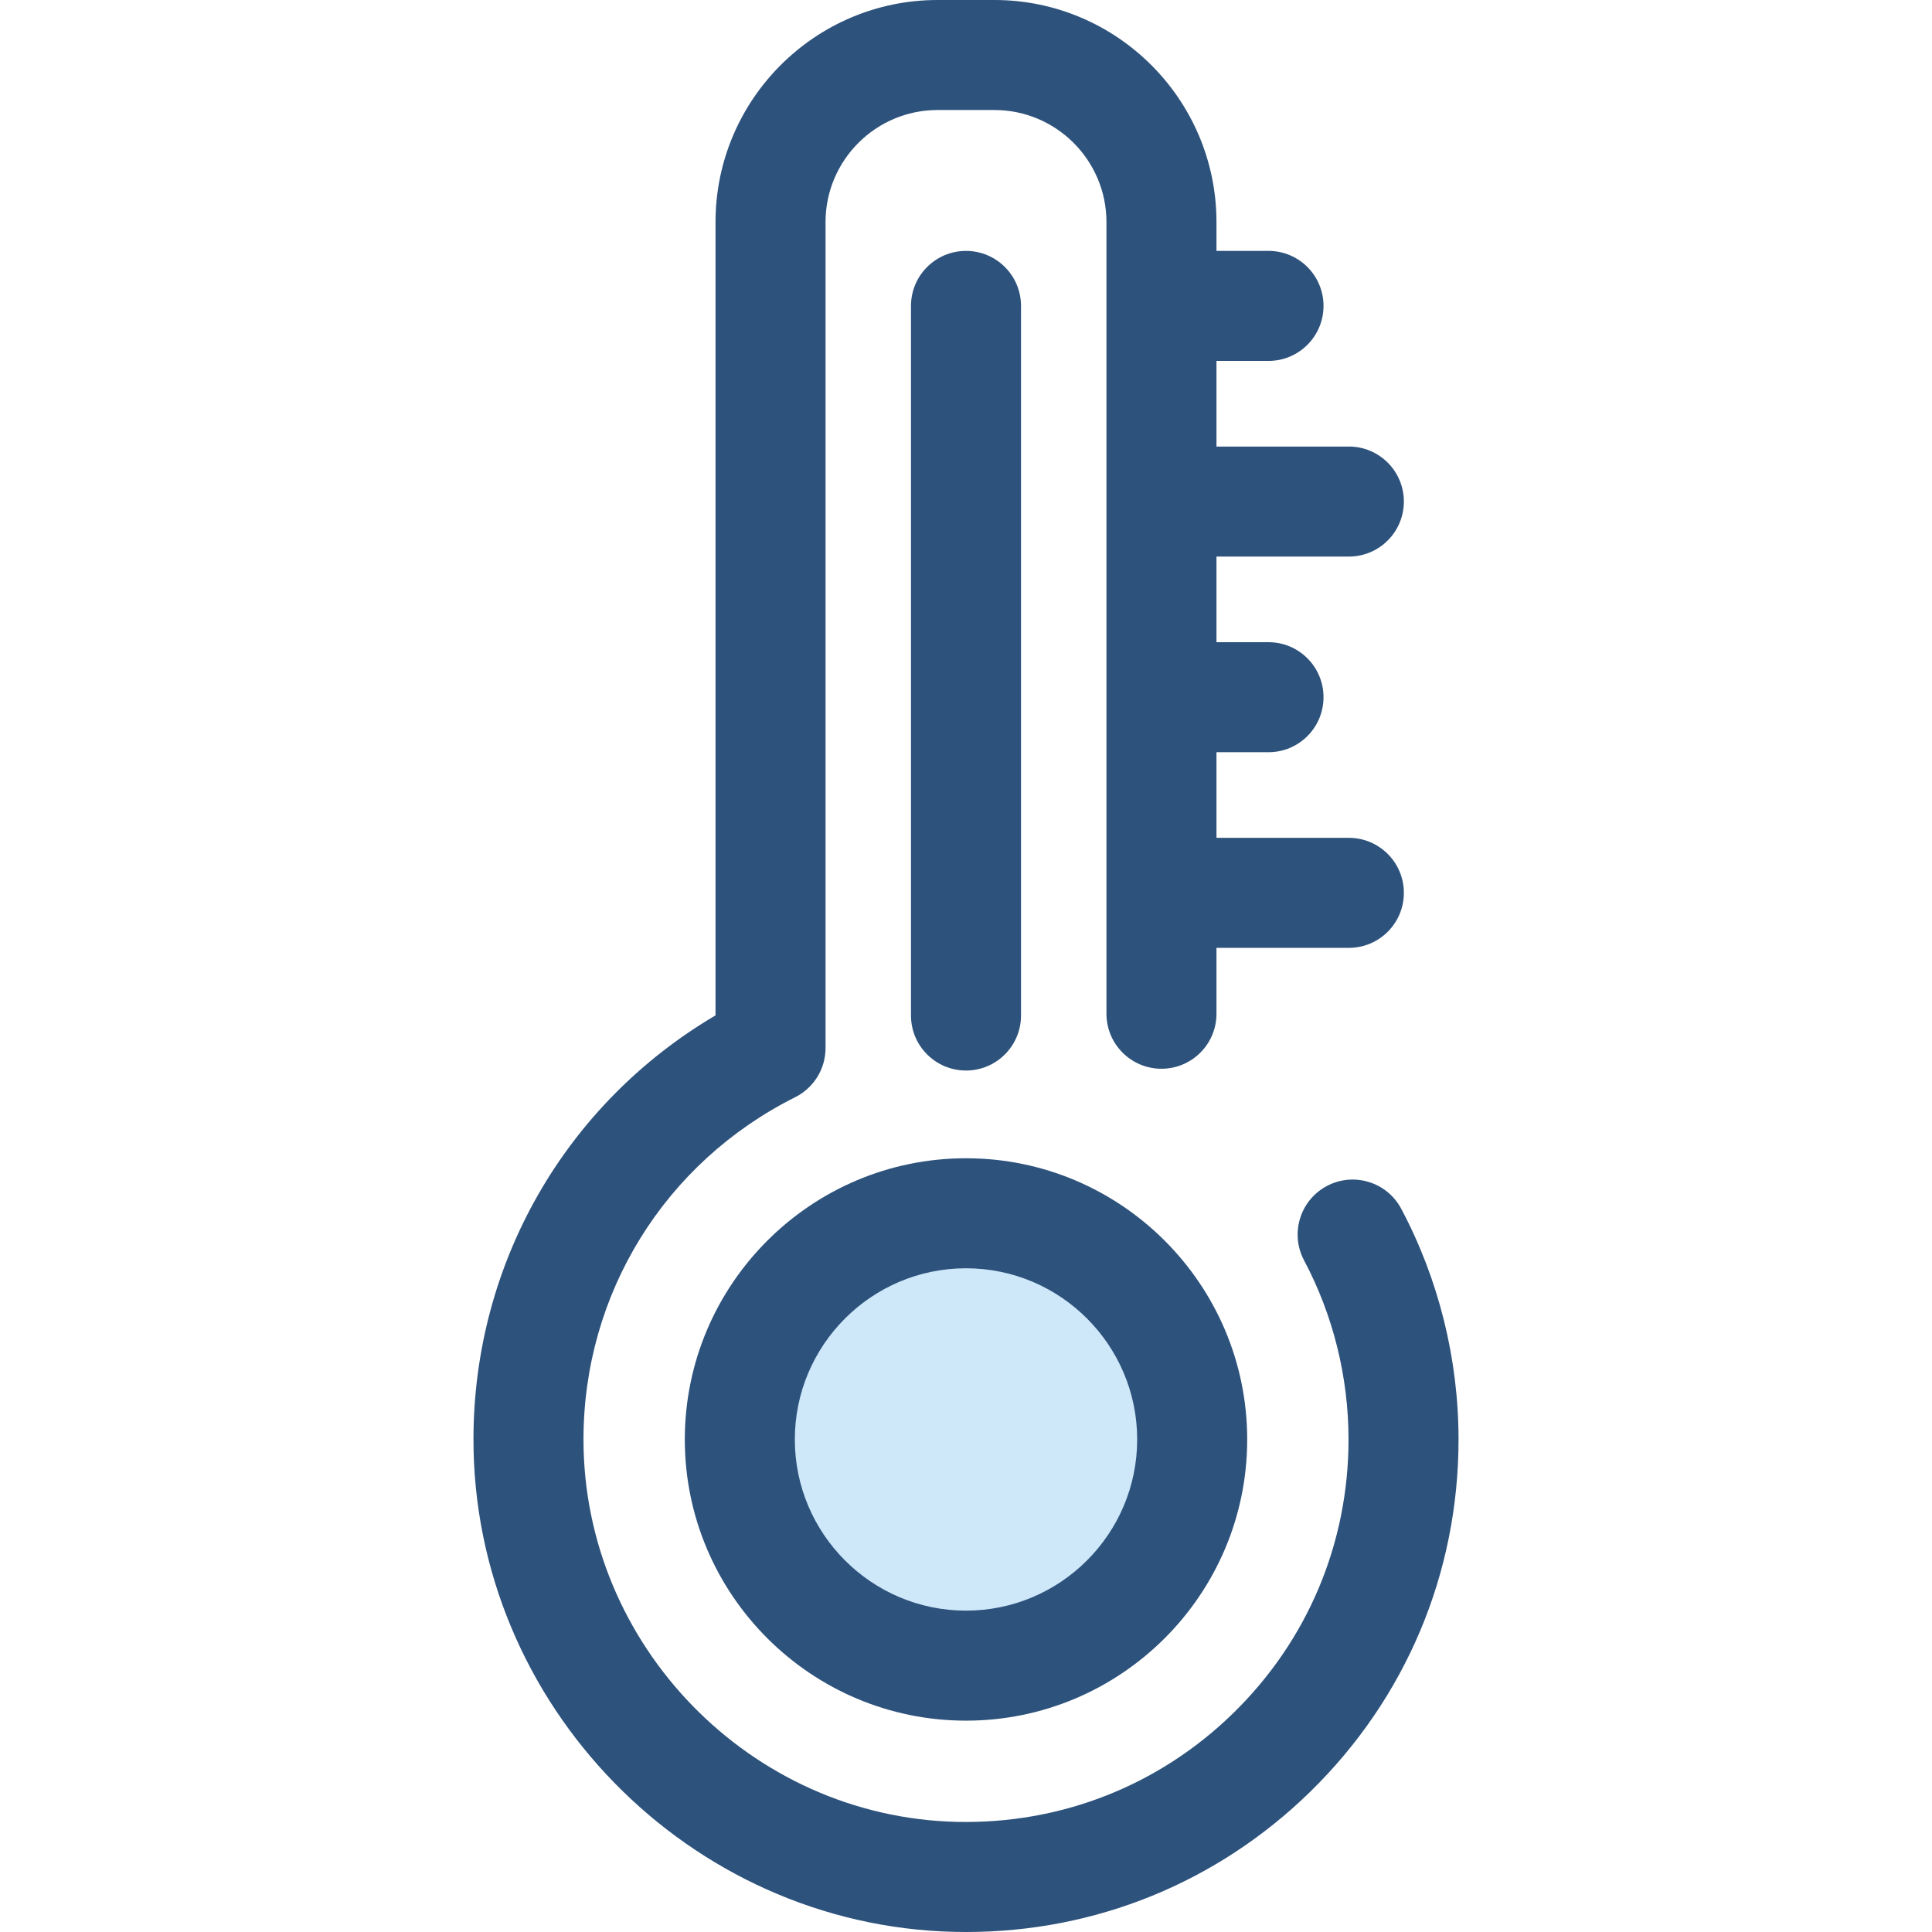
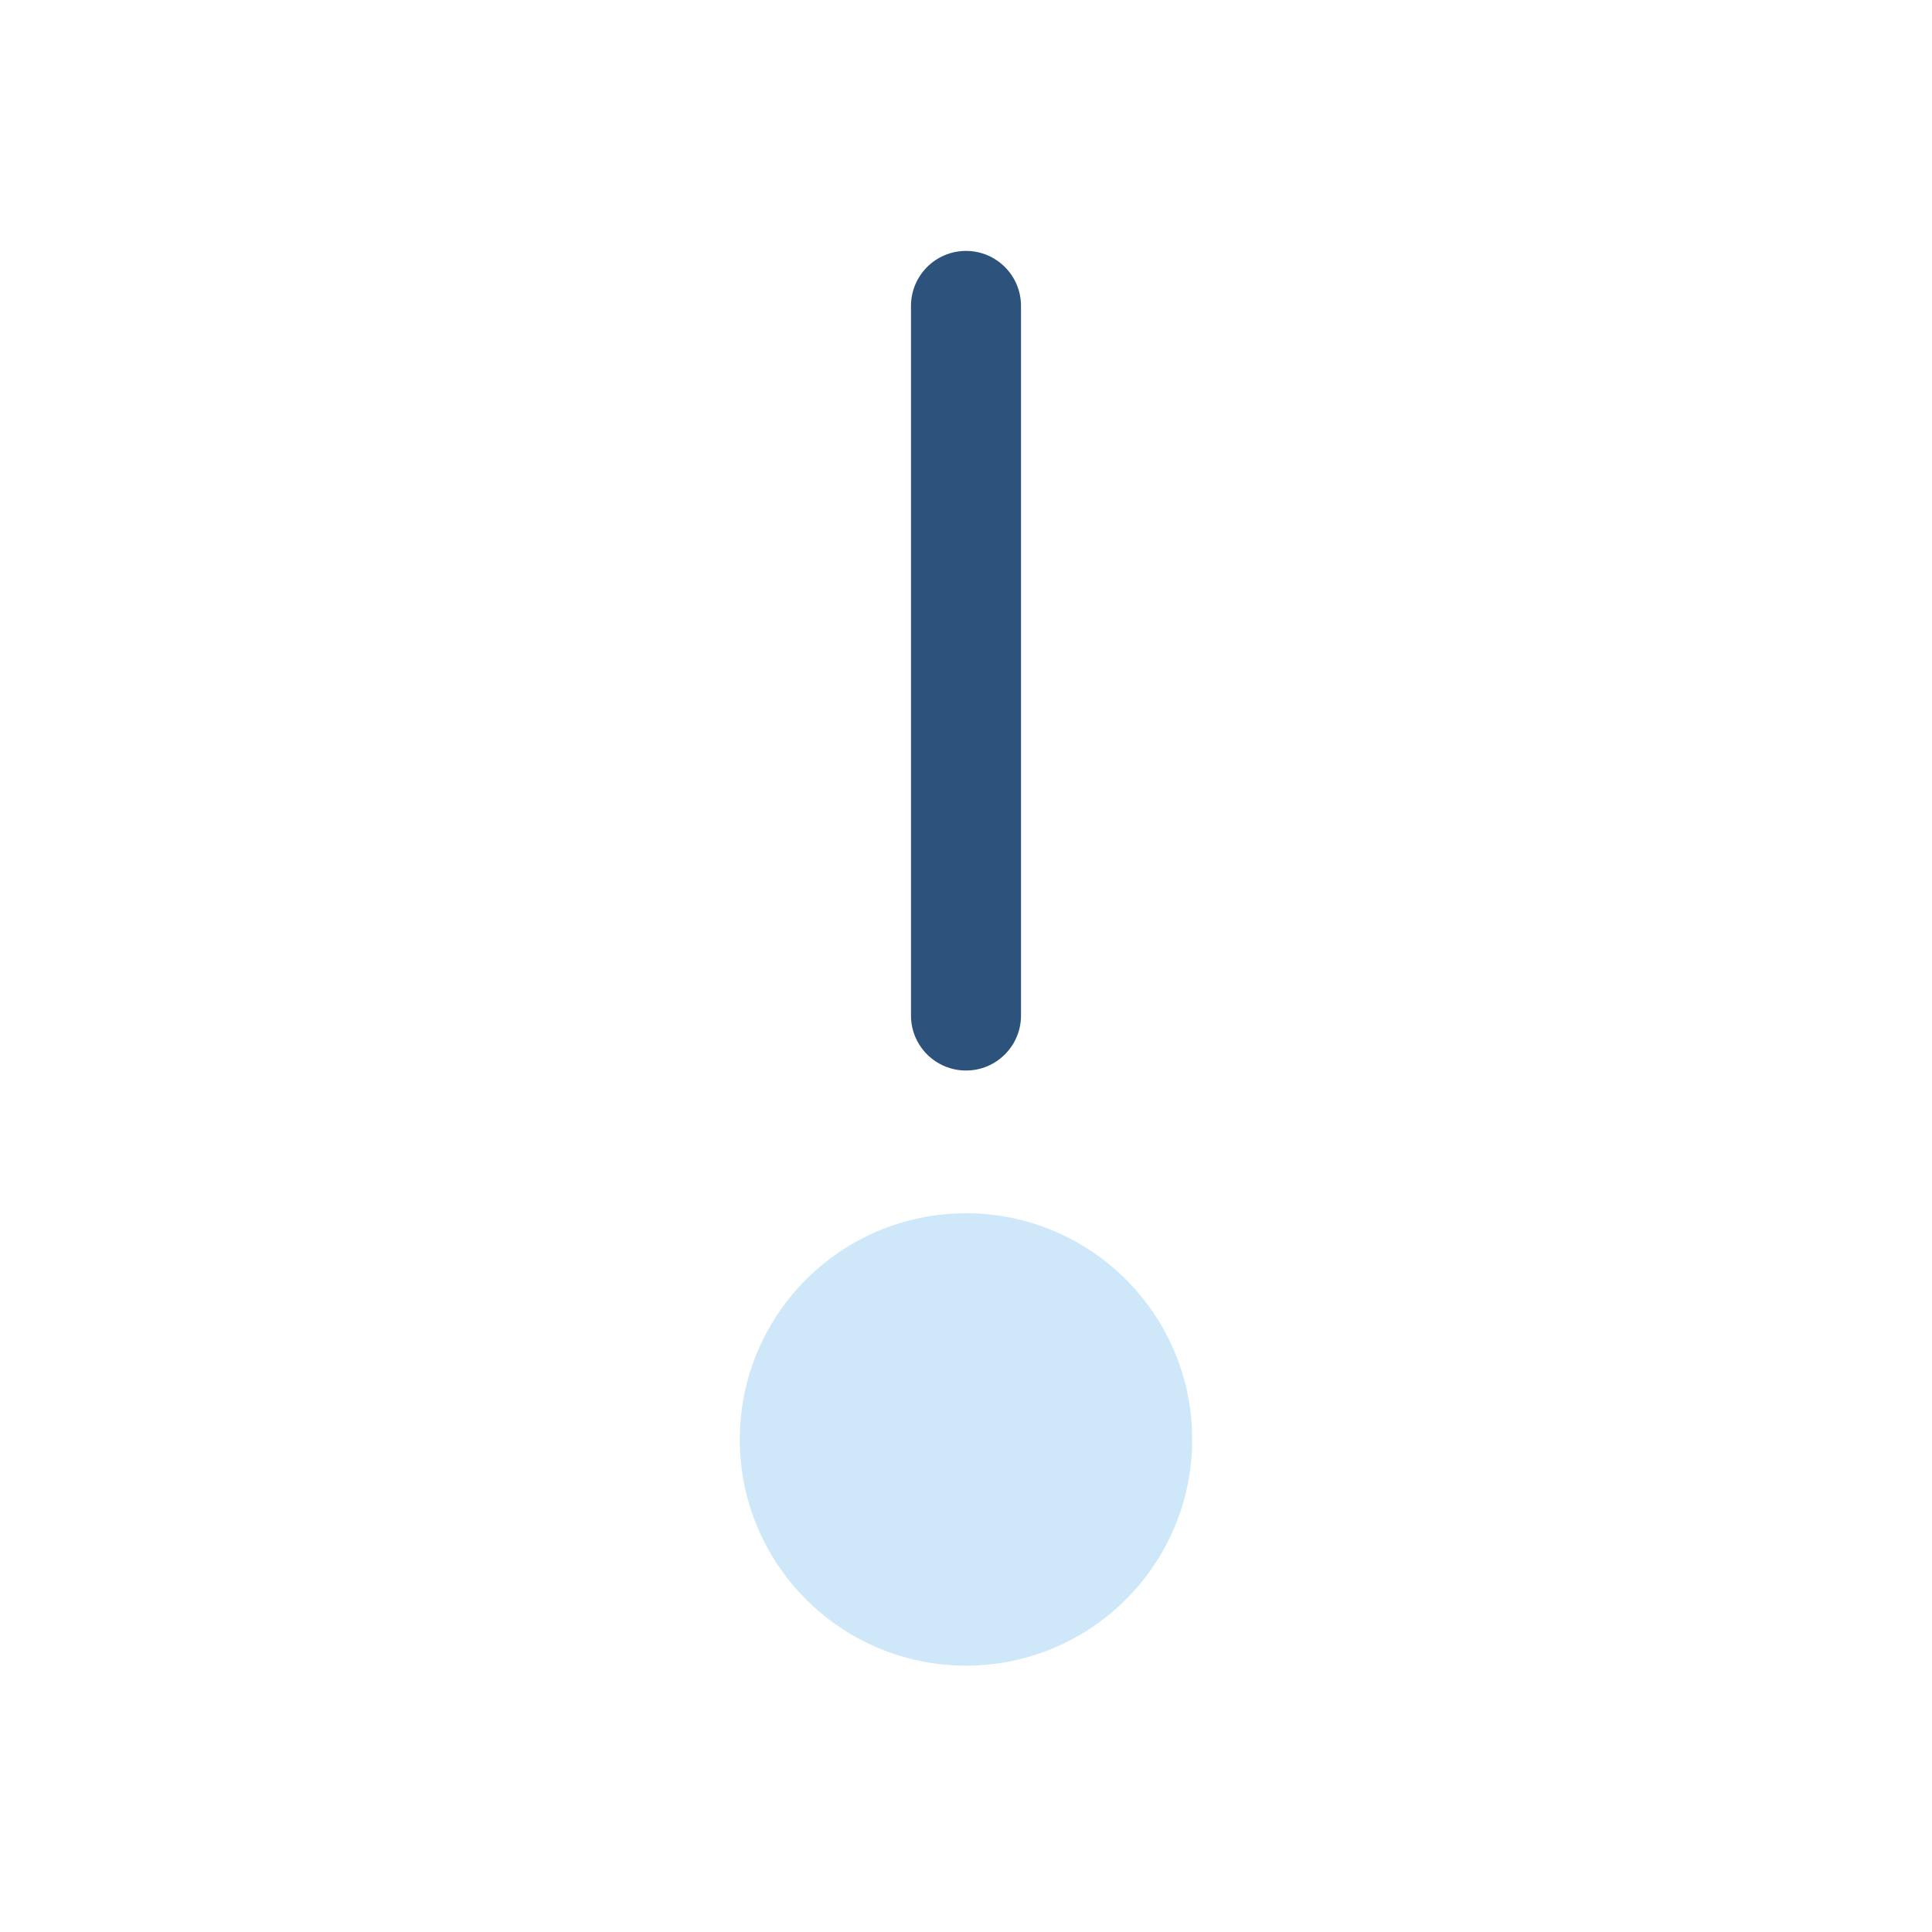
<svg xmlns="http://www.w3.org/2000/svg" version="1.1" id="Layer_1" x="0px" y="0px" viewBox="0 0 512 512" style="enable-background:new 0 0 512 512;" xml:space="preserve">
  <circle style="fill:#CEE8FA;" cx="255.999" cy="381.469" r="59.943" />
  <g>
-     <path style="fill:#2D527C;" d="M256,455.991c-41.09,0-74.52-33.43-74.52-74.52s33.43-74.52,74.52-74.52   c41.092,0,74.52,33.43,74.52,74.52S297.09,455.991,256,455.991z M256,336.107c-25.014,0-45.364,20.35-45.364,45.364   s20.35,45.364,45.364,45.364c25.014,0,45.364-20.35,45.364-45.364C301.364,356.458,281.014,336.107,256,336.107z" />
-     <path style="fill:#2D527C;" d="M371.339,320.336c-3.779-7.11-12.605-9.809-19.713-6.032c-7.11,3.779-9.809,12.605-6.031,19.713   c7.704,14.497,11.777,30.908,11.777,47.455c0,27.531-10.849,53.289-30.549,72.528c-19.691,19.232-45.729,29.447-73.283,28.814   c-54.612-1.29-98.984-46.815-98.911-101.482c0.051-38.57,21.546-73.269,56.093-90.557c4.937-2.469,8.054-7.516,8.054-13.037V58.856   c0-16.377,13.324-29.701,29.701-29.701h15.044c16.377,0,29.701,13.324,29.701,29.701v209.796c0,8.051,6.528,14.578,14.578,14.578   s14.578-6.526,14.578-14.578v-17.46h35.084c8.05,0,14.578-6.526,14.578-14.578s-6.528-14.578-14.578-14.578h-35.084v-22.693h13.79   c8.05,0,14.578-6.526,14.578-14.578c0-8.051-6.528-14.578-14.578-14.578h-13.79v-22.693h35.084c8.05,0,14.578-6.526,14.578-14.578   s-6.528-14.578-14.578-14.578h-35.084V95.646h13.79c8.05,0,14.578-6.526,14.578-14.578s-6.528-14.578-14.578-14.578h-13.79v-7.634   C322.378,26.403,295.976,0,263.522,0h-15.044c-32.453,0-58.856,26.403-58.856,58.856v210.229   c-39.733,23.415-64.086,65.616-64.149,112.21c-0.095,70.388,57.047,129.007,127.377,130.667c1.066,0.026,2.124,0.038,3.187,0.038   c34.295-0.001,66.563-13.12,91.157-37.141c25.365-24.772,39.333-57.938,39.333-93.388   C386.527,360.171,381.275,339.03,371.339,320.336z" />
    <path style="fill:#2D527C;" d="M256,283.699c-8.051,0-14.578-6.526-14.578-14.578V81.072c0-8.051,6.526-14.578,14.578-14.578   c8.05,0,14.578,6.526,14.578,14.578v188.051C270.578,277.173,264.05,283.699,256,283.699z" />
  </g>
  <g>
</g>
  <g>
</g>
  <g>
</g>
  <g>
</g>
  <g>
</g>
  <g>
</g>
  <g>
</g>
  <g>
</g>
  <g>
</g>
  <g>
</g>
  <g>
</g>
  <g>
</g>
  <g>
</g>
  <g>
</g>
  <g>
</g>
</svg>